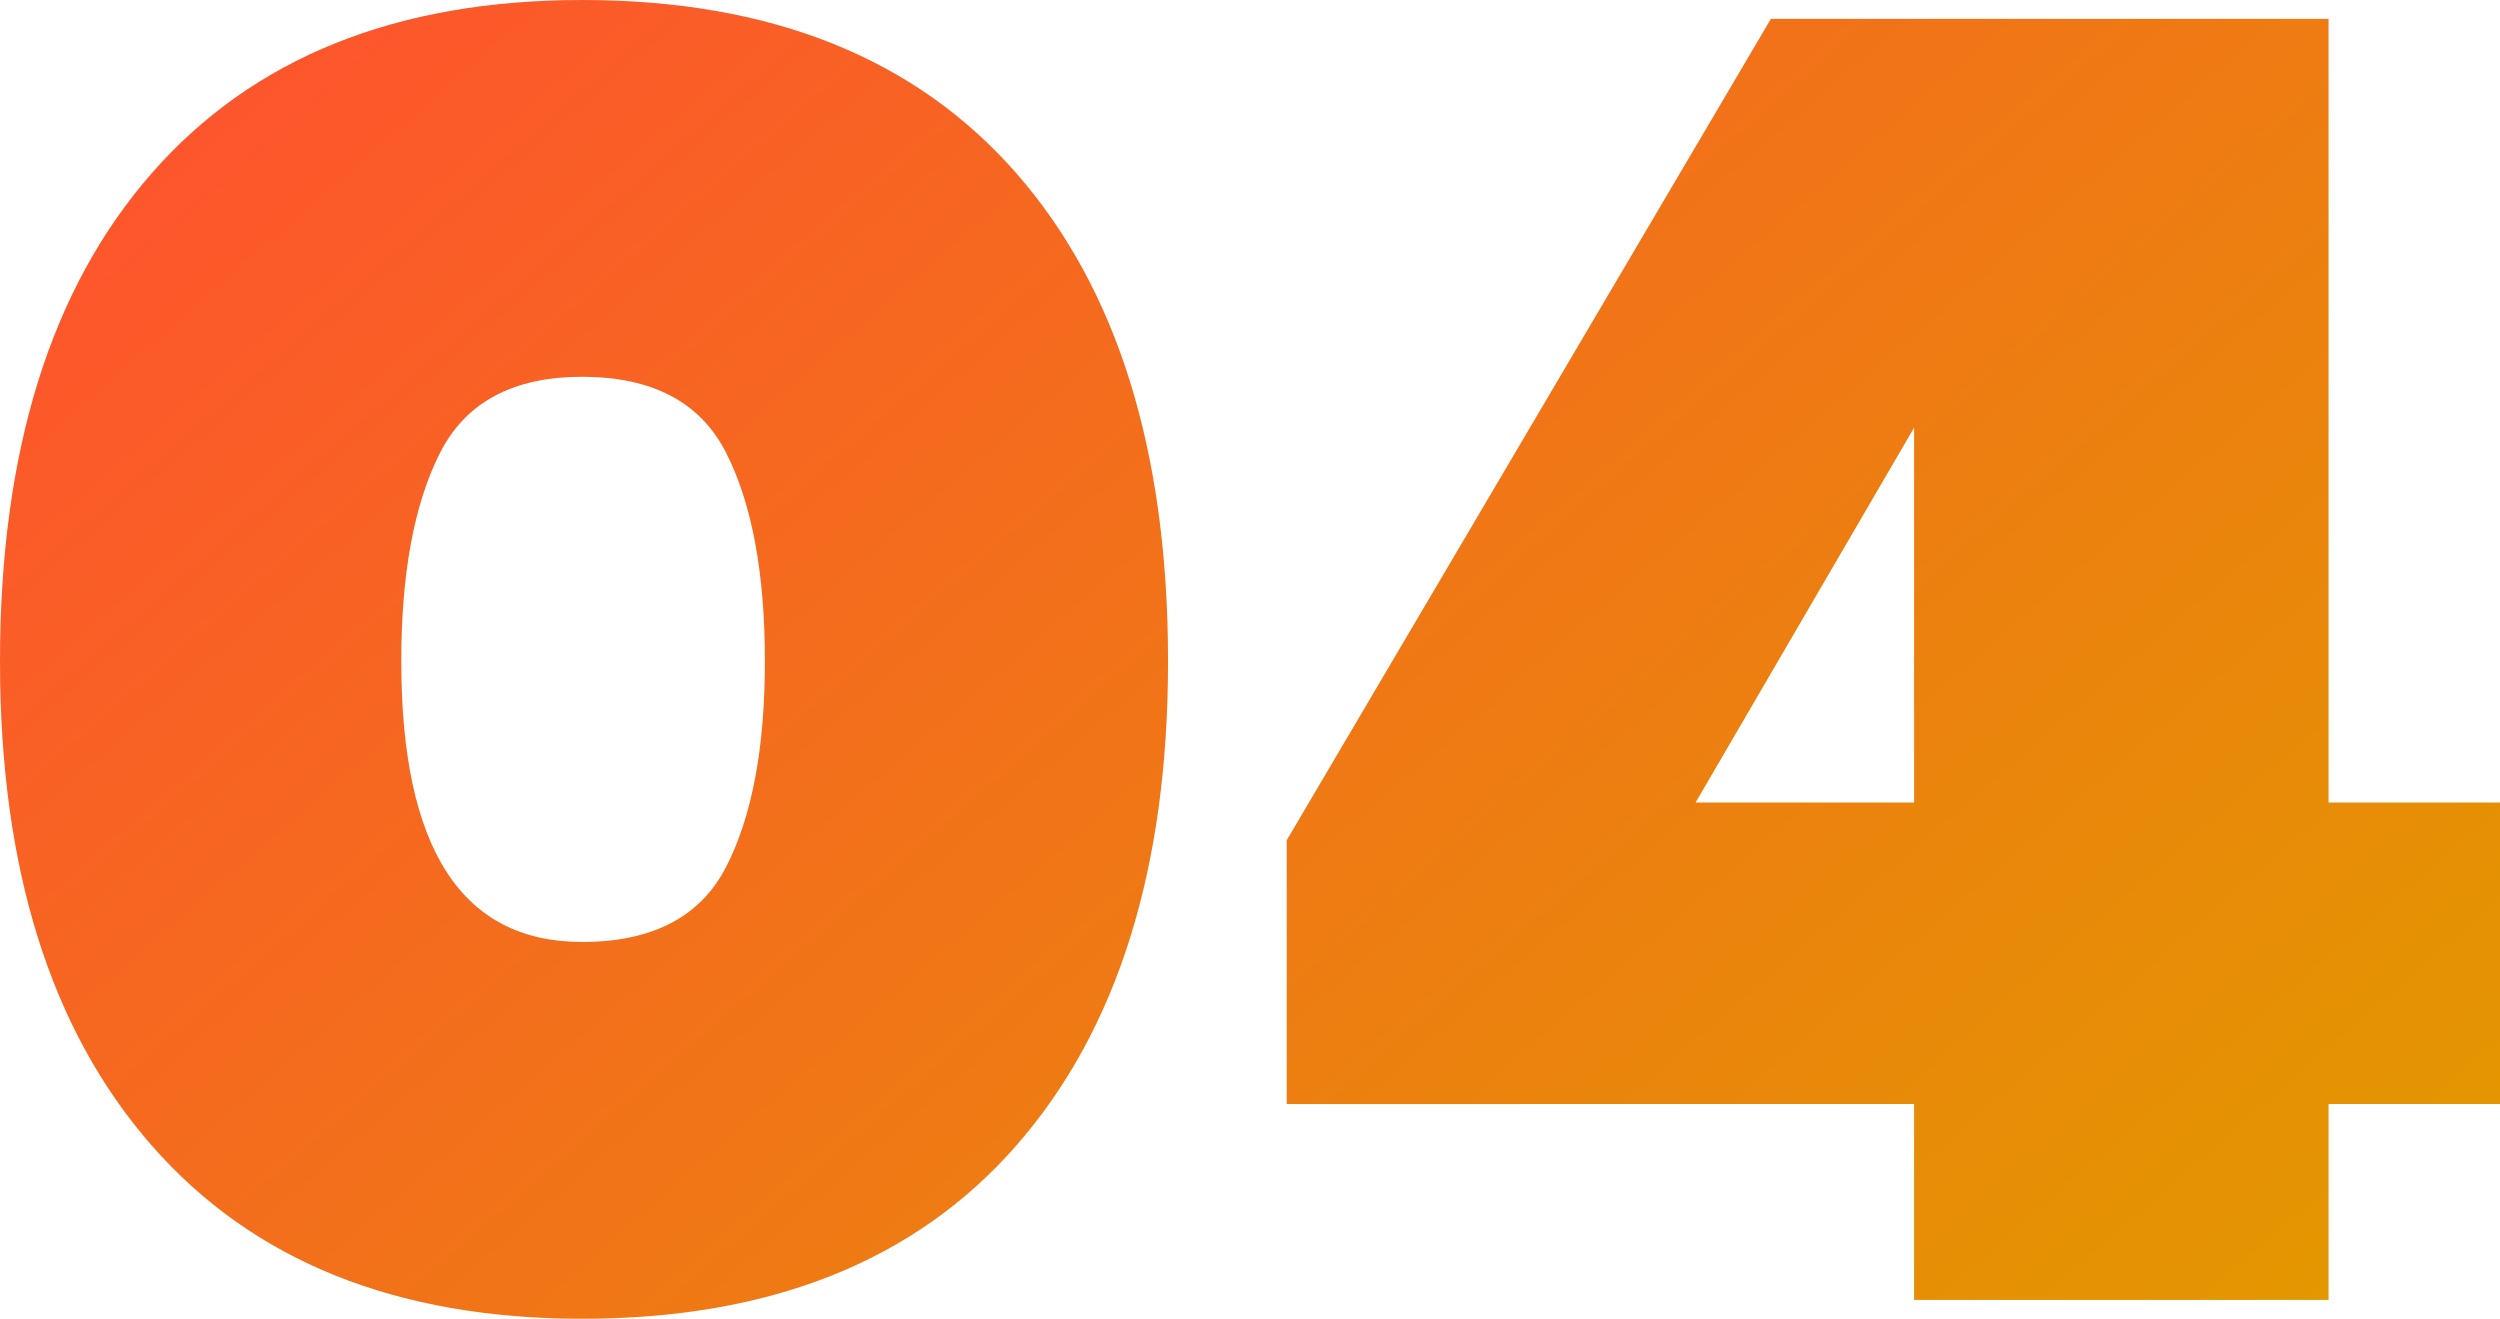
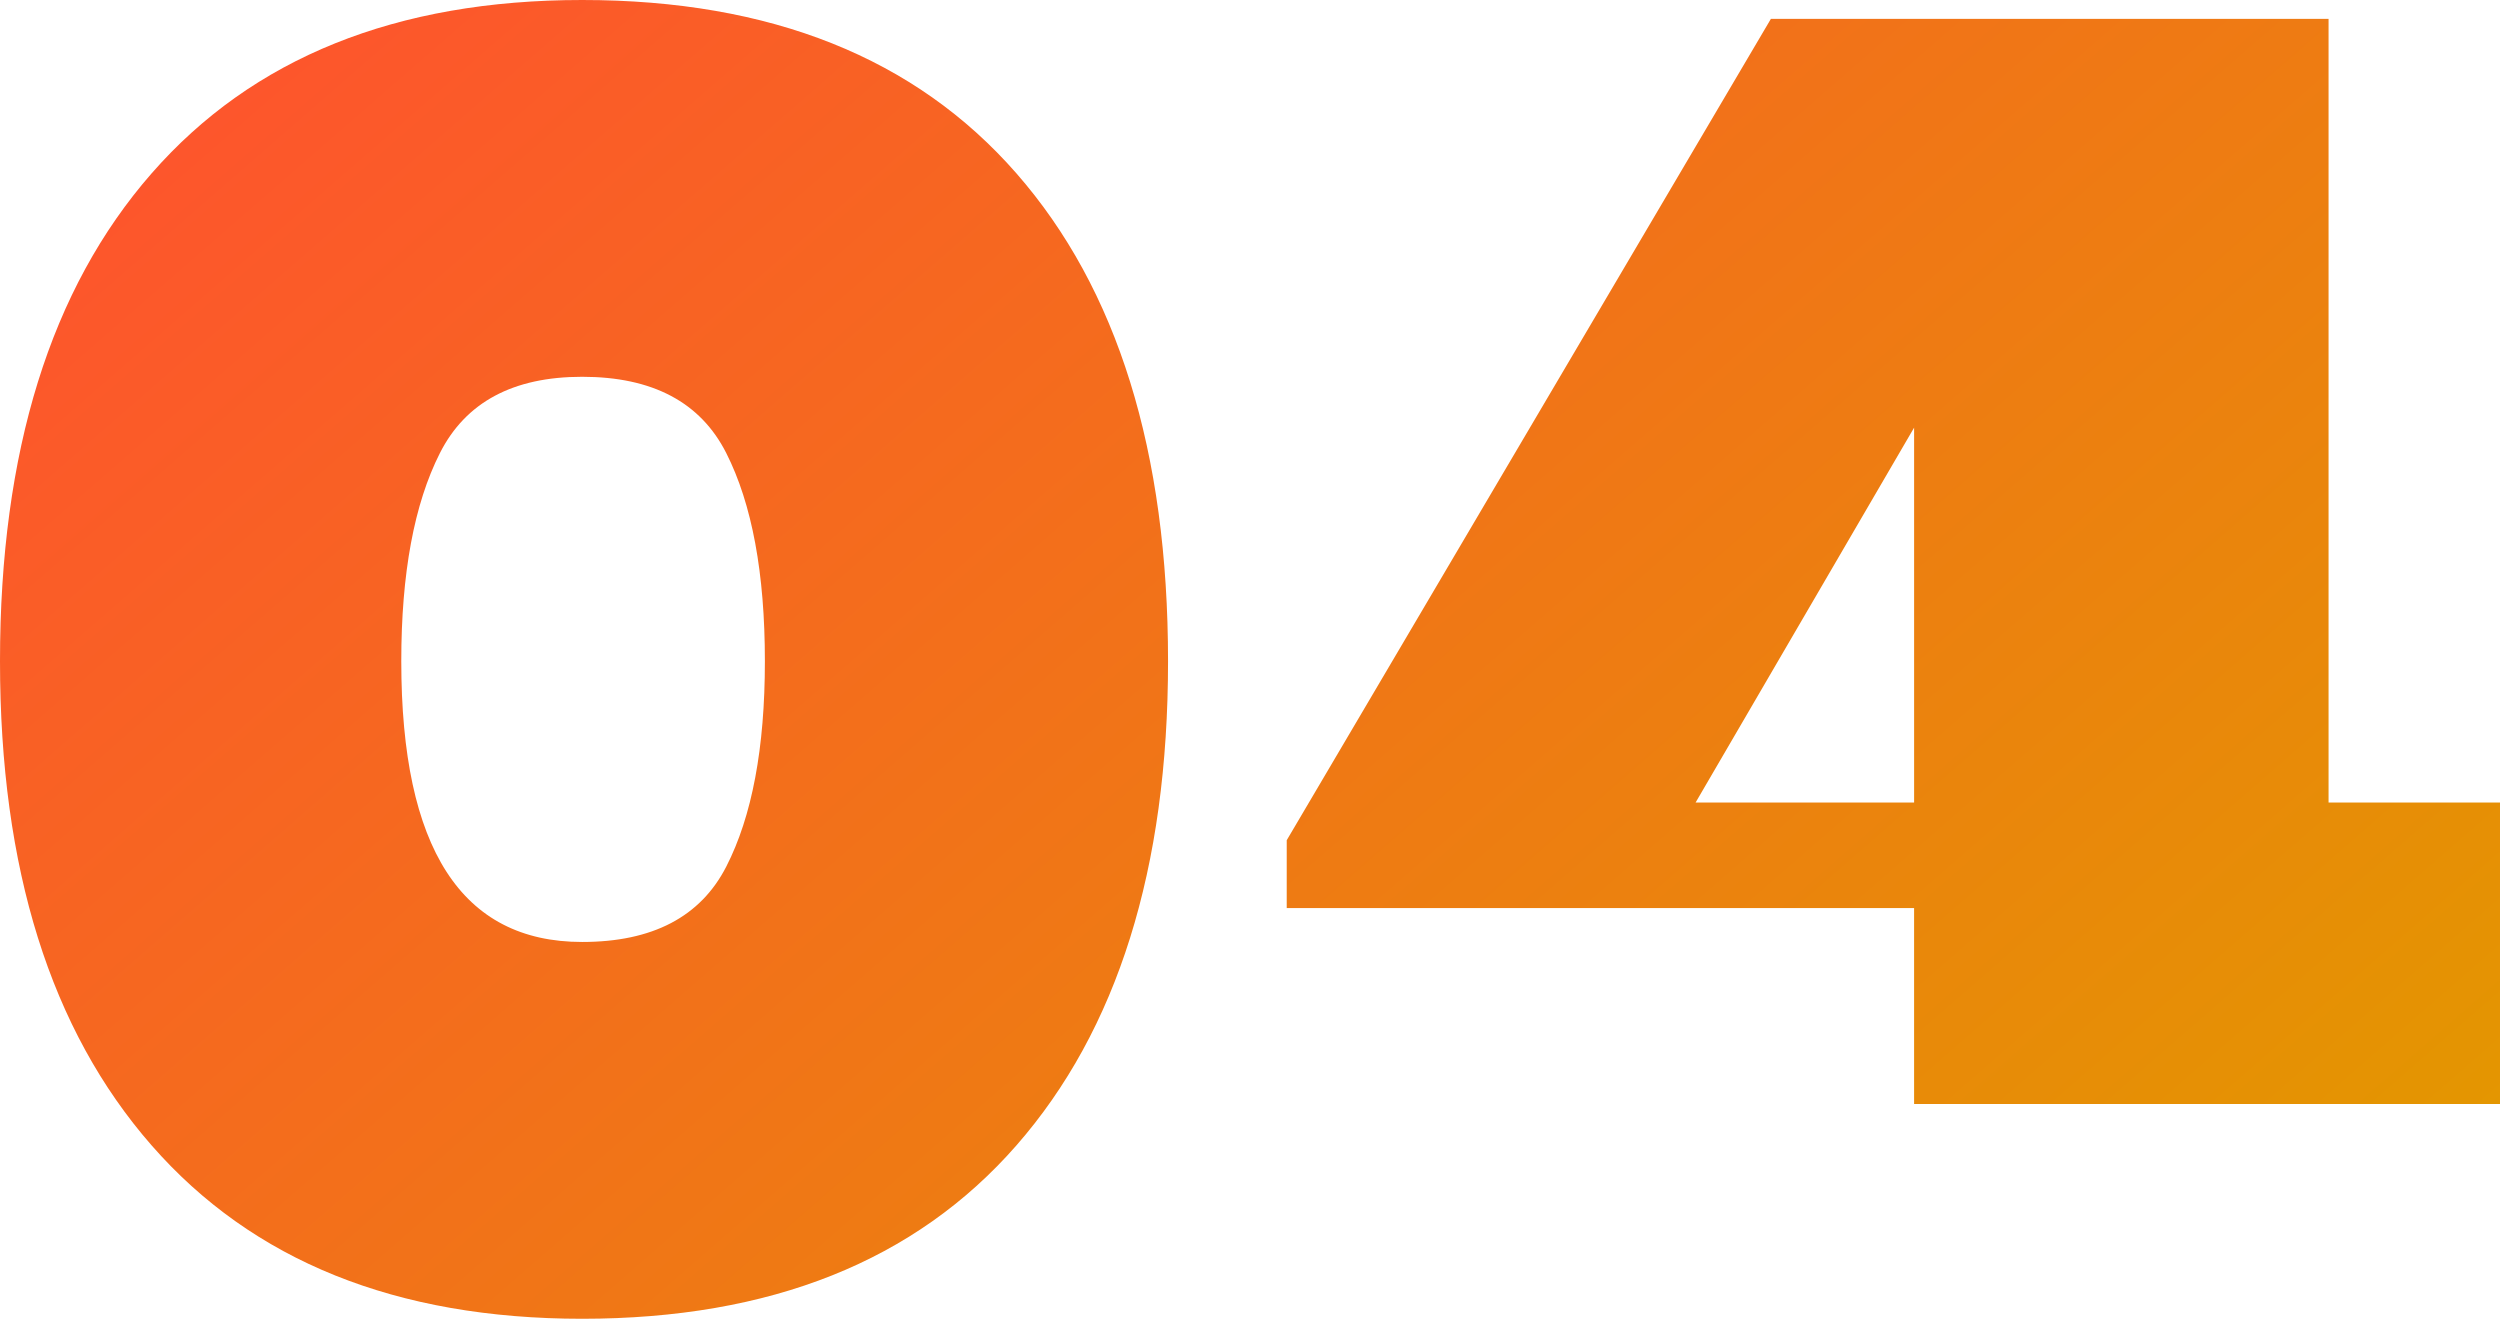
<svg xmlns="http://www.w3.org/2000/svg" width="650" height="342.879" viewBox="0 0 650 342.879">
  <defs>
    <linearGradient id="46kirb746a" x1="-.067" x2="1.025" y1=".176" y2=".828" gradientUnits="objectBoundingBox">
      <stop offset="0" stop-color="#ff512f" />
      <stop offset="1" stop-color="#e39700" />
    </linearGradient>
  </defs>
-   <path fill="url(#46kirb746a)" d="M-399.848-244.831q0-81.8 39.431-126.865t111.925-45.064q73.474 0 112.905 45.064t39.431 126.865q0 80.821-39.431 125.885t-112.905 45.065q-72.494 0-111.925-45.064t-39.431-125.886zm104.333 0q0 72.984 47.023 72.984 27.43 0 37.472-19.593t10.041-53.391q0-34.288-10.041-54.126t-37.472-19.838q-26.94 0-36.982 19.838t-10.041 54.126zm545.667 115.109h-44.574v50.942H97.816v-50.942H-65.3V-198.3L60.589-411.862h144.989v203.768h44.574zM41-208.094h56.82v-97.476z" transform="translate(399.848 416.76)" />
+   <path fill="url(#46kirb746a)" d="M-399.848-244.831q0-81.8 39.431-126.865t111.925-45.064q73.474 0 112.905 45.064t39.431 126.865q0 80.821-39.431 125.885t-112.905 45.065q-72.494 0-111.925-45.064t-39.431-125.886zm104.333 0q0 72.984 47.023 72.984 27.43 0 37.472-19.593t10.041-53.391q0-34.288-10.041-54.126t-37.472-19.838q-26.94 0-36.982 19.838t-10.041 54.126zm545.667 115.109h-44.574H97.816v-50.942H-65.3V-198.3L60.589-411.862h144.989v203.768h44.574zM41-208.094h56.82v-97.476z" transform="translate(399.848 416.76)" />
</svg>